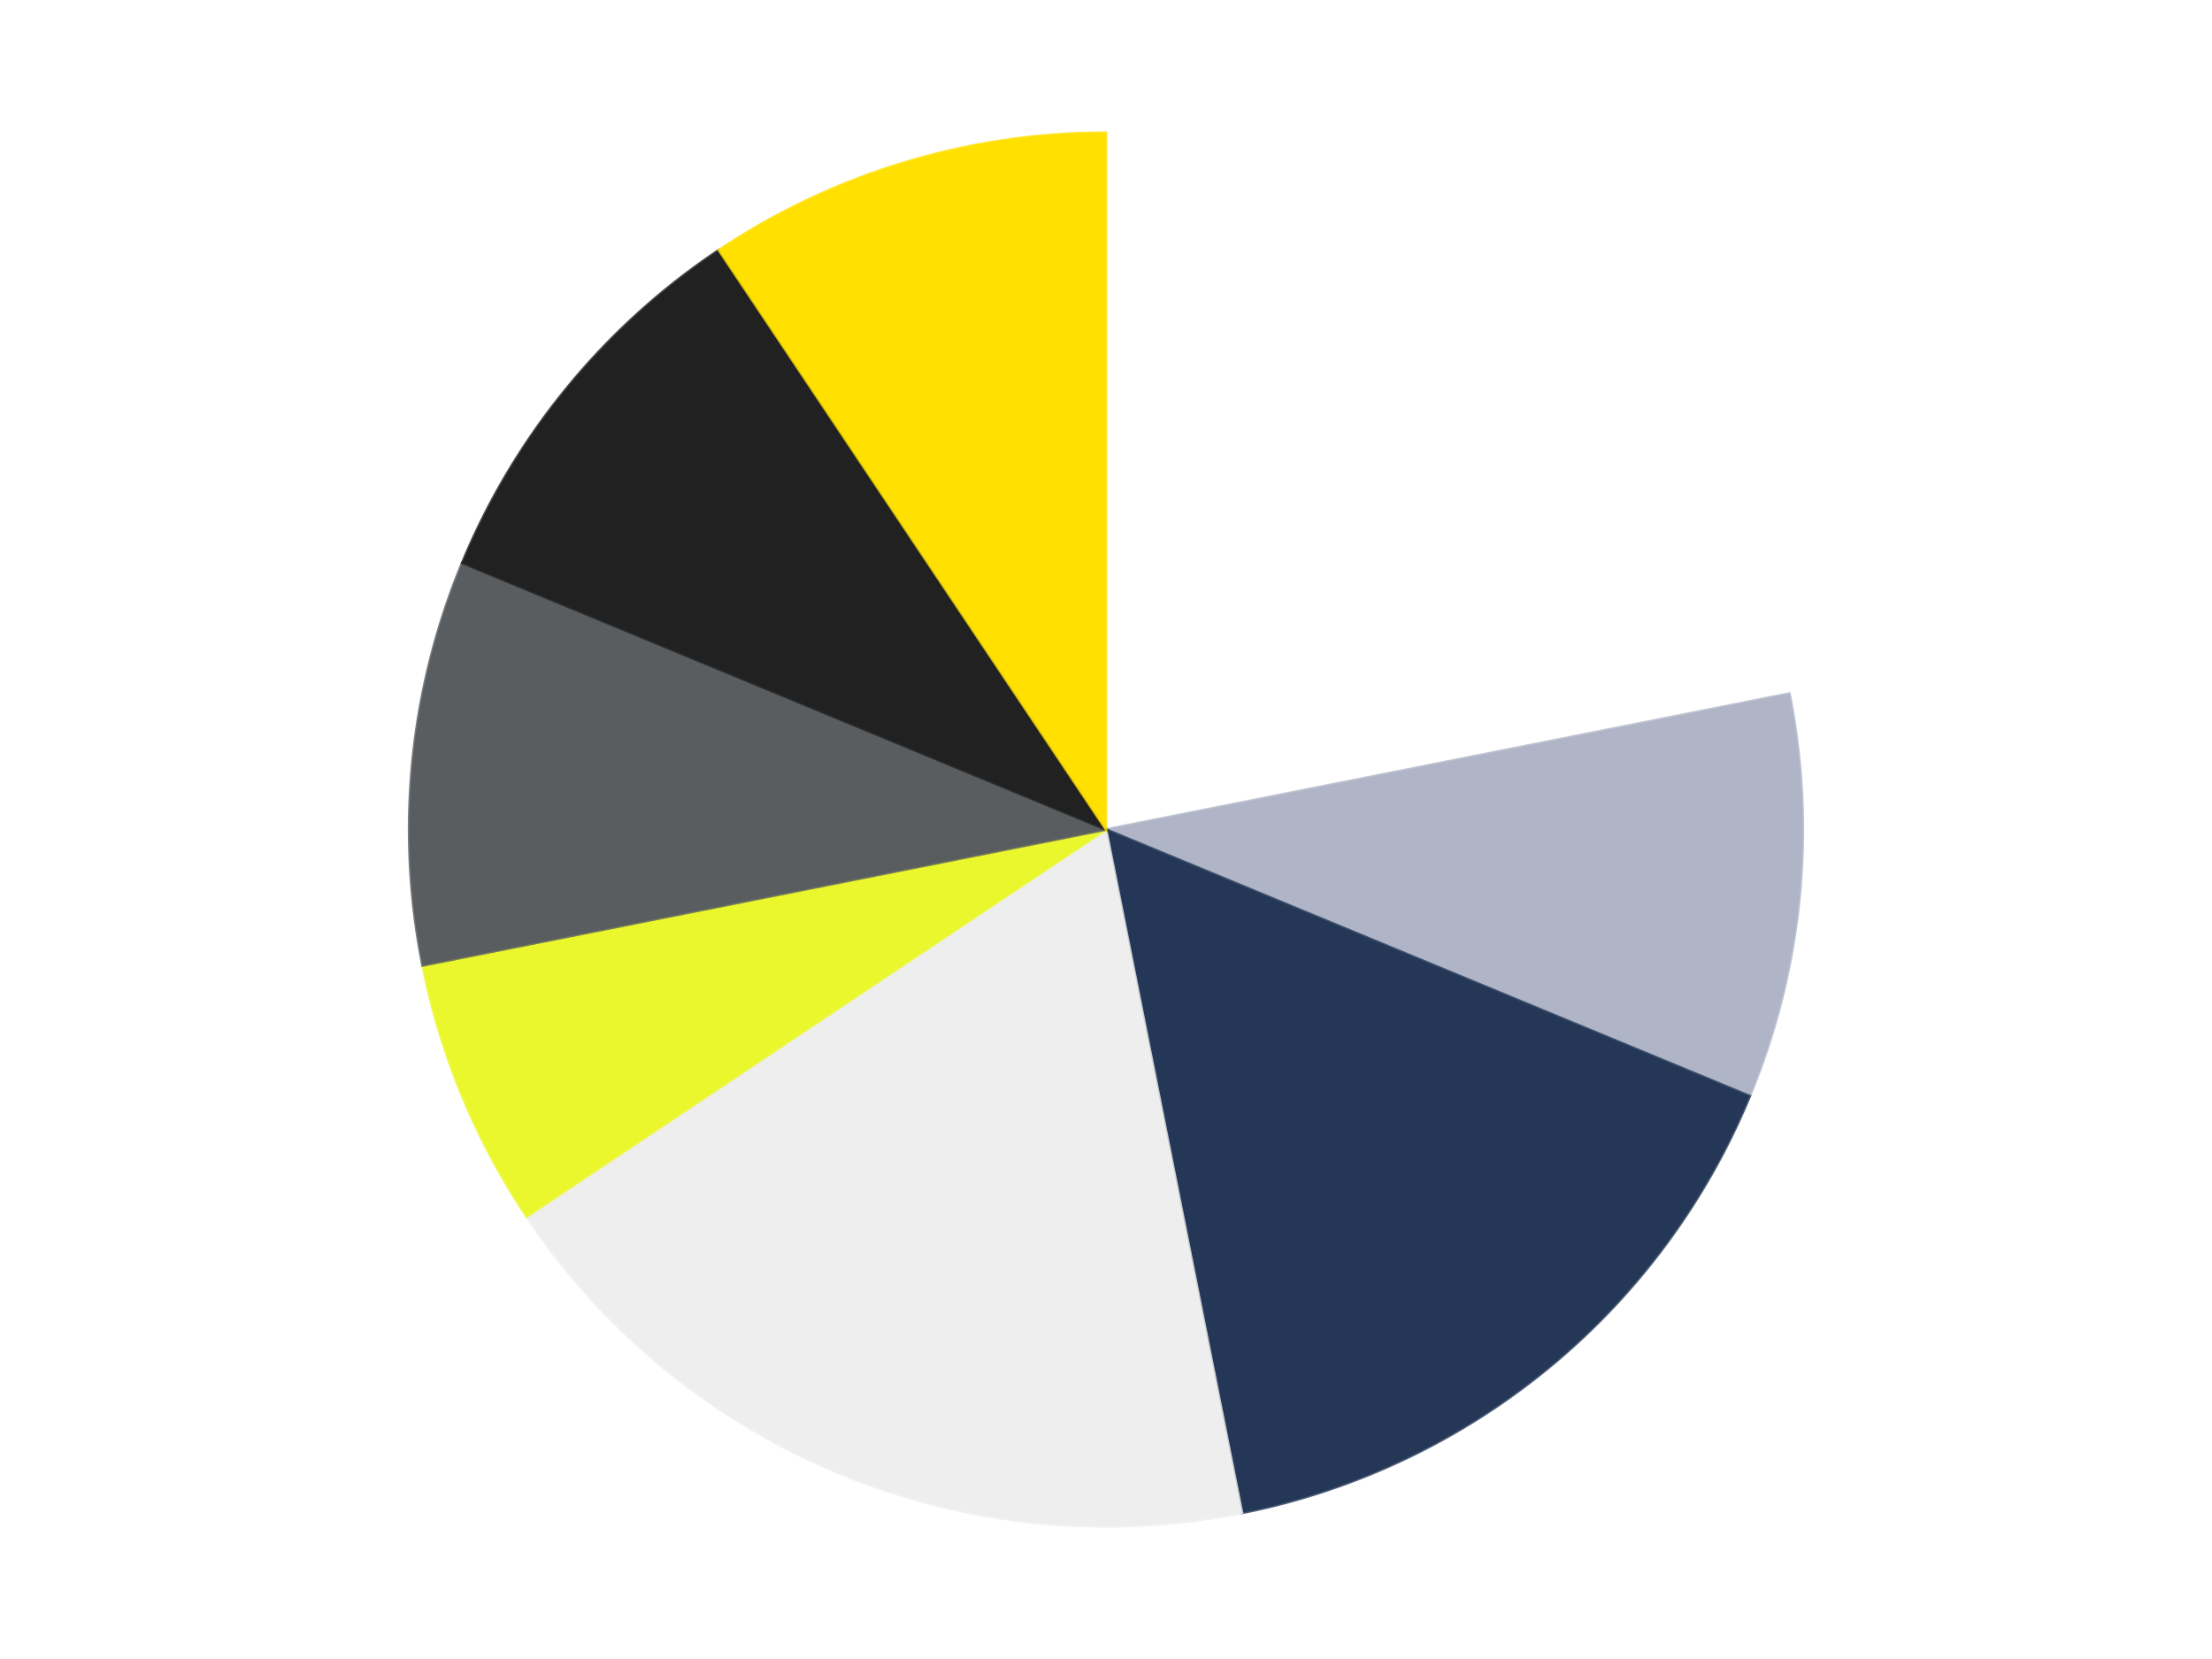
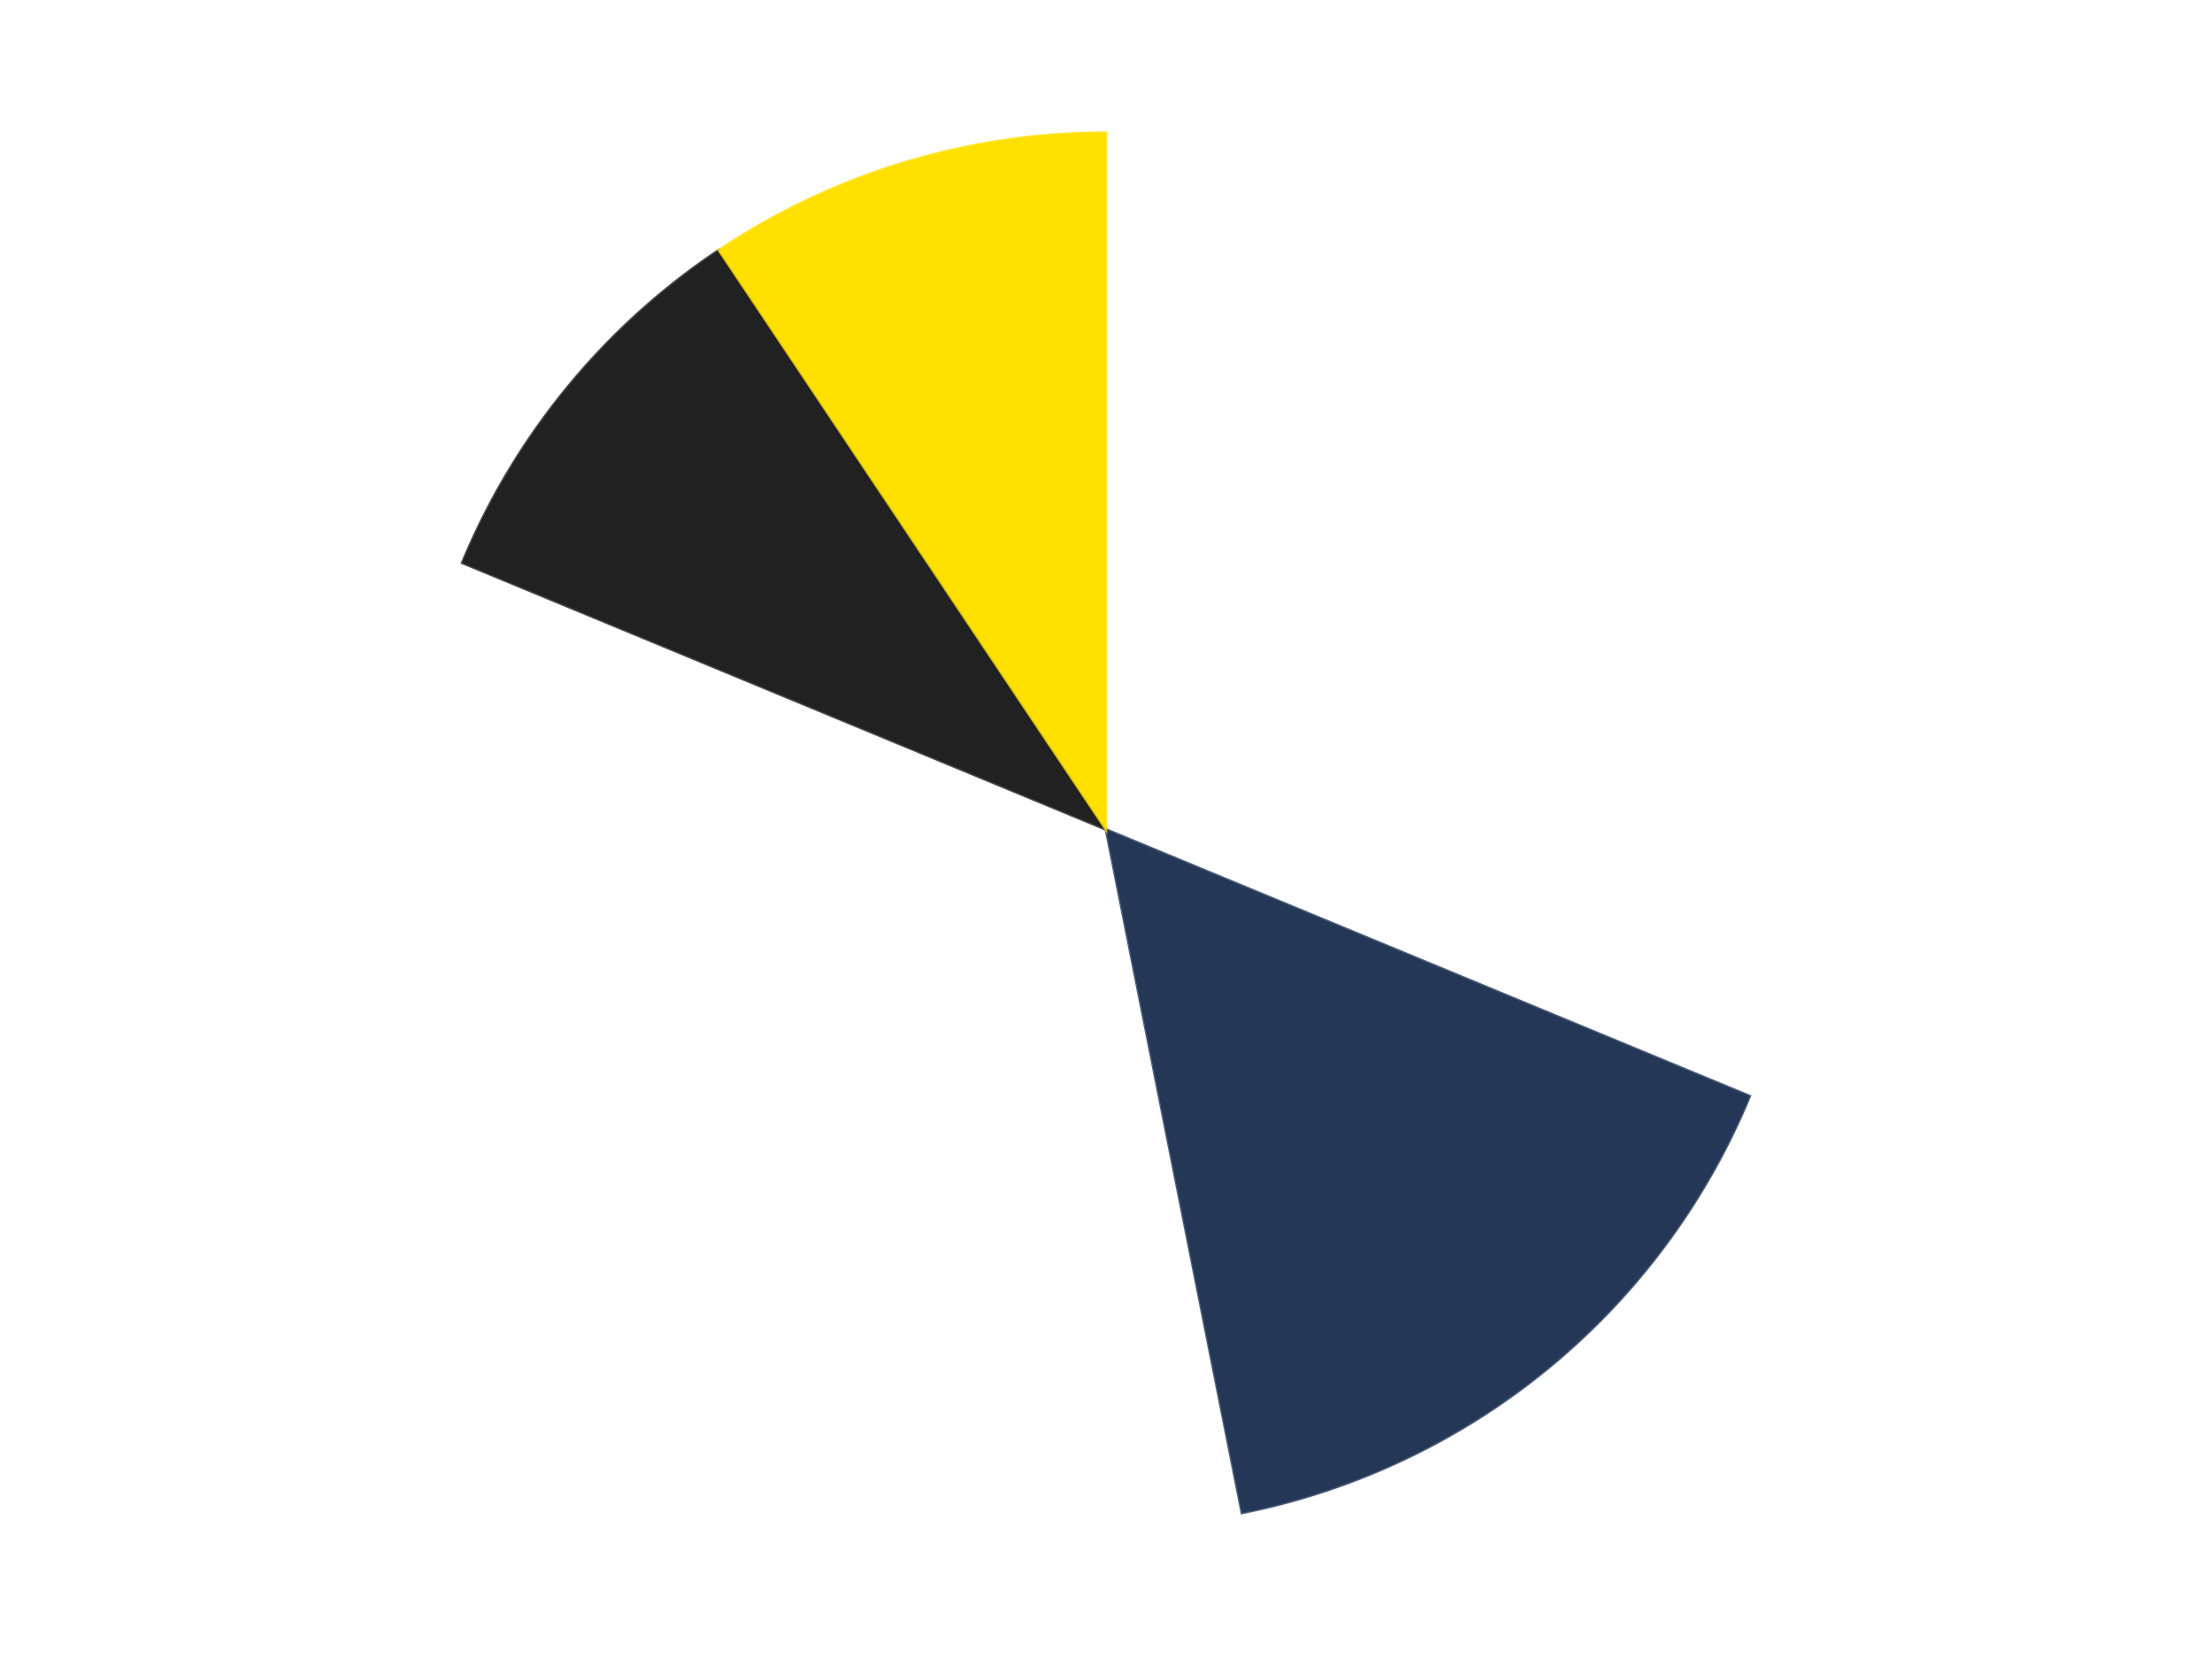
<svg xmlns="http://www.w3.org/2000/svg" xmlns:xlink="http://www.w3.org/1999/xlink" id="chart-d9811272-17ea-414c-8aea-288ee03acb1c" class="pygal-chart" viewBox="0 0 800 600">
  <defs>
    <style type="text/css">#chart-d9811272-17ea-414c-8aea-288ee03acb1c{-webkit-user-select:none;-webkit-font-smoothing:antialiased;font-family:Consolas,"Liberation Mono",Menlo,Courier,monospace}#chart-d9811272-17ea-414c-8aea-288ee03acb1c .title{font-family:Consolas,"Liberation Mono",Menlo,Courier,monospace;font-size:16px}#chart-d9811272-17ea-414c-8aea-288ee03acb1c .legends .legend text{font-family:Consolas,"Liberation Mono",Menlo,Courier,monospace;font-size:14px}#chart-d9811272-17ea-414c-8aea-288ee03acb1c .axis text{font-family:Consolas,"Liberation Mono",Menlo,Courier,monospace;font-size:10px}#chart-d9811272-17ea-414c-8aea-288ee03acb1c .axis text.major{font-family:Consolas,"Liberation Mono",Menlo,Courier,monospace;font-size:10px}#chart-d9811272-17ea-414c-8aea-288ee03acb1c .text-overlay text.value{font-family:Consolas,"Liberation Mono",Menlo,Courier,monospace;font-size:16px}#chart-d9811272-17ea-414c-8aea-288ee03acb1c .text-overlay text.label{font-family:Consolas,"Liberation Mono",Menlo,Courier,monospace;font-size:10px}#chart-d9811272-17ea-414c-8aea-288ee03acb1c .tooltip{font-family:Consolas,"Liberation Mono",Menlo,Courier,monospace;font-size:14px}#chart-d9811272-17ea-414c-8aea-288ee03acb1c text.no_data{font-family:Consolas,"Liberation Mono",Menlo,Courier,monospace;font-size:64px}
#chart-d9811272-17ea-414c-8aea-288ee03acb1c{background-color:transparent}#chart-d9811272-17ea-414c-8aea-288ee03acb1c path,#chart-d9811272-17ea-414c-8aea-288ee03acb1c line,#chart-d9811272-17ea-414c-8aea-288ee03acb1c rect,#chart-d9811272-17ea-414c-8aea-288ee03acb1c circle{-webkit-transition:150ms;-moz-transition:150ms;transition:150ms}#chart-d9811272-17ea-414c-8aea-288ee03acb1c .graph &gt; .background{fill:transparent}#chart-d9811272-17ea-414c-8aea-288ee03acb1c .plot &gt; .background{fill:transparent}#chart-d9811272-17ea-414c-8aea-288ee03acb1c .graph{fill:rgba(0,0,0,.87)}#chart-d9811272-17ea-414c-8aea-288ee03acb1c text.no_data{fill:rgba(0,0,0,1)}#chart-d9811272-17ea-414c-8aea-288ee03acb1c .title{fill:rgba(0,0,0,1)}#chart-d9811272-17ea-414c-8aea-288ee03acb1c .legends .legend text{fill:rgba(0,0,0,.87)}#chart-d9811272-17ea-414c-8aea-288ee03acb1c .legends .legend:hover text{fill:rgba(0,0,0,1)}#chart-d9811272-17ea-414c-8aea-288ee03acb1c .axis .line{stroke:rgba(0,0,0,1)}#chart-d9811272-17ea-414c-8aea-288ee03acb1c .axis .guide.line{stroke:rgba(0,0,0,.54)}#chart-d9811272-17ea-414c-8aea-288ee03acb1c .axis .major.line{stroke:rgba(0,0,0,.87)}#chart-d9811272-17ea-414c-8aea-288ee03acb1c .axis text.major{fill:rgba(0,0,0,1)}#chart-d9811272-17ea-414c-8aea-288ee03acb1c .axis.y .guides:hover .guide.line,#chart-d9811272-17ea-414c-8aea-288ee03acb1c .line-graph .axis.x .guides:hover .guide.line,#chart-d9811272-17ea-414c-8aea-288ee03acb1c .stackedline-graph .axis.x .guides:hover .guide.line,#chart-d9811272-17ea-414c-8aea-288ee03acb1c .xy-graph .axis.x .guides:hover .guide.line{stroke:rgba(0,0,0,1)}#chart-d9811272-17ea-414c-8aea-288ee03acb1c .axis .guides:hover text{fill:rgba(0,0,0,1)}#chart-d9811272-17ea-414c-8aea-288ee03acb1c .reactive{fill-opacity:1.0;stroke-opacity:.8;stroke-width:1}#chart-d9811272-17ea-414c-8aea-288ee03acb1c .ci{stroke:rgba(0,0,0,.87)}#chart-d9811272-17ea-414c-8aea-288ee03acb1c .reactive.active,#chart-d9811272-17ea-414c-8aea-288ee03acb1c .active .reactive{fill-opacity:0.6;stroke-opacity:.9;stroke-width:4}#chart-d9811272-17ea-414c-8aea-288ee03acb1c .ci .reactive.active{stroke-width:1.5}#chart-d9811272-17ea-414c-8aea-288ee03acb1c .series text{fill:rgba(0,0,0,1)}#chart-d9811272-17ea-414c-8aea-288ee03acb1c .tooltip rect{fill:transparent;stroke:rgba(0,0,0,1);-webkit-transition:opacity 150ms;-moz-transition:opacity 150ms;transition:opacity 150ms}#chart-d9811272-17ea-414c-8aea-288ee03acb1c .tooltip .label{fill:rgba(0,0,0,.87)}#chart-d9811272-17ea-414c-8aea-288ee03acb1c .tooltip .label{fill:rgba(0,0,0,.87)}#chart-d9811272-17ea-414c-8aea-288ee03acb1c .tooltip .legend{font-size:.8em;fill:rgba(0,0,0,.54)}#chart-d9811272-17ea-414c-8aea-288ee03acb1c .tooltip .x_label{font-size:.6em;fill:rgba(0,0,0,1)}#chart-d9811272-17ea-414c-8aea-288ee03acb1c .tooltip .xlink{font-size:.5em;text-decoration:underline}#chart-d9811272-17ea-414c-8aea-288ee03acb1c .tooltip .value{font-size:1.5em}#chart-d9811272-17ea-414c-8aea-288ee03acb1c .bound{font-size:.5em}#chart-d9811272-17ea-414c-8aea-288ee03acb1c .max-value{font-size:.75em;fill:rgba(0,0,0,.54)}#chart-d9811272-17ea-414c-8aea-288ee03acb1c .map-element{fill:transparent;stroke:rgba(0,0,0,.54) !important}#chart-d9811272-17ea-414c-8aea-288ee03acb1c .map-element .reactive{fill-opacity:inherit;stroke-opacity:inherit}#chart-d9811272-17ea-414c-8aea-288ee03acb1c .color-0,#chart-d9811272-17ea-414c-8aea-288ee03acb1c .color-0 a:visited{stroke:#F44336;fill:#F44336}#chart-d9811272-17ea-414c-8aea-288ee03acb1c .color-1,#chart-d9811272-17ea-414c-8aea-288ee03acb1c .color-1 a:visited{stroke:#3F51B5;fill:#3F51B5}#chart-d9811272-17ea-414c-8aea-288ee03acb1c .color-2,#chart-d9811272-17ea-414c-8aea-288ee03acb1c .color-2 a:visited{stroke:#009688;fill:#009688}#chart-d9811272-17ea-414c-8aea-288ee03acb1c .color-3,#chart-d9811272-17ea-414c-8aea-288ee03acb1c .color-3 a:visited{stroke:#FFC107;fill:#FFC107}#chart-d9811272-17ea-414c-8aea-288ee03acb1c .color-4,#chart-d9811272-17ea-414c-8aea-288ee03acb1c .color-4 a:visited{stroke:#FF5722;fill:#FF5722}#chart-d9811272-17ea-414c-8aea-288ee03acb1c .color-5,#chart-d9811272-17ea-414c-8aea-288ee03acb1c .color-5 a:visited{stroke:#9C27B0;fill:#9C27B0}#chart-d9811272-17ea-414c-8aea-288ee03acb1c .color-6,#chart-d9811272-17ea-414c-8aea-288ee03acb1c .color-6 a:visited{stroke:#03A9F4;fill:#03A9F4}#chart-d9811272-17ea-414c-8aea-288ee03acb1c .color-7,#chart-d9811272-17ea-414c-8aea-288ee03acb1c .color-7 a:visited{stroke:#8BC34A;fill:#8BC34A}#chart-d9811272-17ea-414c-8aea-288ee03acb1c .text-overlay .color-0 text{fill:black}#chart-d9811272-17ea-414c-8aea-288ee03acb1c .text-overlay .color-1 text{fill:black}#chart-d9811272-17ea-414c-8aea-288ee03acb1c .text-overlay .color-2 text{fill:black}#chart-d9811272-17ea-414c-8aea-288ee03acb1c .text-overlay .color-3 text{fill:black}#chart-d9811272-17ea-414c-8aea-288ee03acb1c .text-overlay .color-4 text{fill:black}#chart-d9811272-17ea-414c-8aea-288ee03acb1c .text-overlay .color-5 text{fill:black}#chart-d9811272-17ea-414c-8aea-288ee03acb1c .text-overlay .color-6 text{fill:black}#chart-d9811272-17ea-414c-8aea-288ee03acb1c .text-overlay .color-7 text{fill:black}
#chart-d9811272-17ea-414c-8aea-288ee03acb1c text.no_data{text-anchor:middle}#chart-d9811272-17ea-414c-8aea-288ee03acb1c .guide.line{fill:none}#chart-d9811272-17ea-414c-8aea-288ee03acb1c .centered{text-anchor:middle}#chart-d9811272-17ea-414c-8aea-288ee03acb1c .title{text-anchor:middle}#chart-d9811272-17ea-414c-8aea-288ee03acb1c .legends .legend text{fill-opacity:1}#chart-d9811272-17ea-414c-8aea-288ee03acb1c .axis.x text{text-anchor:middle}#chart-d9811272-17ea-414c-8aea-288ee03acb1c .axis.x:not(.web) text[transform]{text-anchor:start}#chart-d9811272-17ea-414c-8aea-288ee03acb1c .axis.x:not(.web) text[transform].backwards{text-anchor:end}#chart-d9811272-17ea-414c-8aea-288ee03acb1c .axis.y text{text-anchor:end}#chart-d9811272-17ea-414c-8aea-288ee03acb1c .axis.y text[transform].backwards{text-anchor:start}#chart-d9811272-17ea-414c-8aea-288ee03acb1c .axis.y2 text{text-anchor:start}#chart-d9811272-17ea-414c-8aea-288ee03acb1c .axis.y2 text[transform].backwards{text-anchor:end}#chart-d9811272-17ea-414c-8aea-288ee03acb1c .axis .guide.line{stroke-dasharray:4,4;stroke:black}#chart-d9811272-17ea-414c-8aea-288ee03acb1c .axis .major.guide.line{stroke-dasharray:6,6;stroke:black}#chart-d9811272-17ea-414c-8aea-288ee03acb1c .horizontal .axis.y .guide.line,#chart-d9811272-17ea-414c-8aea-288ee03acb1c .horizontal .axis.y2 .guide.line,#chart-d9811272-17ea-414c-8aea-288ee03acb1c .vertical .axis.x .guide.line{opacity:0}#chart-d9811272-17ea-414c-8aea-288ee03acb1c .horizontal .axis.always_show .guide.line,#chart-d9811272-17ea-414c-8aea-288ee03acb1c .vertical .axis.always_show .guide.line{opacity:1 !important}#chart-d9811272-17ea-414c-8aea-288ee03acb1c .axis.y .guides:hover .guide.line,#chart-d9811272-17ea-414c-8aea-288ee03acb1c .axis.y2 .guides:hover .guide.line,#chart-d9811272-17ea-414c-8aea-288ee03acb1c .axis.x .guides:hover .guide.line{opacity:1}#chart-d9811272-17ea-414c-8aea-288ee03acb1c .axis .guides:hover text{opacity:1}#chart-d9811272-17ea-414c-8aea-288ee03acb1c .nofill{fill:none}#chart-d9811272-17ea-414c-8aea-288ee03acb1c .subtle-fill{fill-opacity:.2}#chart-d9811272-17ea-414c-8aea-288ee03acb1c .dot{stroke-width:1px;fill-opacity:1;stroke-opacity:1}#chart-d9811272-17ea-414c-8aea-288ee03acb1c .dot.active{stroke-width:5px}#chart-d9811272-17ea-414c-8aea-288ee03acb1c .dot.negative{fill:transparent}#chart-d9811272-17ea-414c-8aea-288ee03acb1c text,#chart-d9811272-17ea-414c-8aea-288ee03acb1c tspan{stroke:none !important}#chart-d9811272-17ea-414c-8aea-288ee03acb1c .series text.active{opacity:1}#chart-d9811272-17ea-414c-8aea-288ee03acb1c .tooltip rect{fill-opacity:.95;stroke-width:.5}#chart-d9811272-17ea-414c-8aea-288ee03acb1c .tooltip text{fill-opacity:1}#chart-d9811272-17ea-414c-8aea-288ee03acb1c .showable{visibility:hidden}#chart-d9811272-17ea-414c-8aea-288ee03acb1c .showable.shown{visibility:visible}#chart-d9811272-17ea-414c-8aea-288ee03acb1c .gauge-background{fill:rgba(229,229,229,1);stroke:none}#chart-d9811272-17ea-414c-8aea-288ee03acb1c .bg-lines{stroke:transparent;stroke-width:2px}</style>
    <script type="text/javascript">window.pygal = window.pygal || {};window.pygal.config = window.pygal.config || {};window.pygal.config['d9811272-17ea-414c-8aea-288ee03acb1c'] = {"allow_interruptions": false, "box_mode": "extremes", "classes": ["pygal-chart"], "css": ["file://style.css", "file://graph.css"], "defs": [], "disable_xml_declaration": false, "dots_size": 2.5, "dynamic_print_values": false, "explicit_size": false, "fill": false, "force_uri_protocol": "https", "formatter": null, "half_pie": false, "height": 600, "include_x_axis": false, "inner_radius": 0, "interpolate": null, "interpolation_parameters": {}, "interpolation_precision": 250, "inverse_y_axis": false, "js": ["//kozea.github.io/pygal.js/2.0.x/pygal-tooltips.min.js"], "legend_at_bottom": false, "legend_at_bottom_columns": null, "legend_box_size": 12, "logarithmic": false, "margin": 20, "margin_bottom": null, "margin_left": null, "margin_right": null, "margin_top": null, "max_scale": 16, "min_scale": 4, "missing_value_fill_truncation": "x", "no_data_text": "No data", "no_prefix": false, "order_min": null, "pretty_print": false, "print_labels": false, "print_values": false, "print_values_position": "center", "print_zeroes": true, "range": null, "rounded_bars": null, "secondary_range": null, "show_dots": true, "show_legend": false, "show_minor_x_labels": true, "show_minor_y_labels": true, "show_only_major_dots": false, "show_x_guides": false, "show_x_labels": true, "show_y_guides": true, "show_y_labels": true, "spacing": 10, "stack_from_top": false, "strict": false, "stroke": true, "stroke_style": null, "style": {"background": "transparent", "ci_colors": [], "colors": ["#F44336", "#3F51B5", "#009688", "#FFC107", "#FF5722", "#9C27B0", "#03A9F4", "#8BC34A", "#FF9800", "#E91E63", "#2196F3", "#4CAF50", "#FFEB3B", "#673AB7", "#00BCD4", "#CDDC39", "#9E9E9E", "#607D8B"], "dot_opacity": "1", "font_family": "Consolas, \"Liberation Mono\", Menlo, Courier, monospace", "foreground": "rgba(0, 0, 0, .87)", "foreground_strong": "rgba(0, 0, 0, 1)", "foreground_subtle": "rgba(0, 0, 0, .54)", "guide_stroke_color": "black", "guide_stroke_dasharray": "4,4", "label_font_family": "Consolas, \"Liberation Mono\", Menlo, Courier, monospace", "label_font_size": 10, "legend_font_family": "Consolas, \"Liberation Mono\", Menlo, Courier, monospace", "legend_font_size": 14, "major_guide_stroke_color": "black", "major_guide_stroke_dasharray": "6,6", "major_label_font_family": "Consolas, \"Liberation Mono\", Menlo, Courier, monospace", "major_label_font_size": 10, "no_data_font_family": "Consolas, \"Liberation Mono\", Menlo, Courier, monospace", "no_data_font_size": 64, "opacity": "1.0", "opacity_hover": "0.6", "plot_background": "transparent", "stroke_opacity": ".8", "stroke_opacity_hover": ".9", "stroke_width": "1", "stroke_width_hover": "4", "title_font_family": "Consolas, \"Liberation Mono\", Menlo, Courier, monospace", "title_font_size": 16, "tooltip_font_family": "Consolas, \"Liberation Mono\", Menlo, Courier, monospace", "tooltip_font_size": 14, "transition": "150ms", "value_background": "rgba(229, 229, 229, 1)", "value_colors": [], "value_font_family": "Consolas, \"Liberation Mono\", Menlo, Courier, monospace", "value_font_size": 16, "value_label_font_family": "Consolas, \"Liberation Mono\", Menlo, Courier, monospace", "value_label_font_size": 10}, "title": null, "tooltip_border_radius": 0, "tooltip_fancy_mode": true, "truncate_label": null, "truncate_legend": null, "width": 800, "x_label_rotation": 0, "x_labels": null, "x_labels_major": null, "x_labels_major_count": null, "x_labels_major_every": null, "x_title": null, "xrange": null, "y_label_rotation": 0, "y_labels": null, "y_labels_major": null, "y_labels_major_count": null, "y_labels_major_every": null, "y_title": null, "zero": 0, "legends": ["White", "Light Bluish Gray", "Dark Blue", "Trans-Clear", "Trans-Yellow", "Dark Bluish Gray", "Black", "Yellow"]}</script>
    <script type="text/javascript" xlink:href="https://kozea.github.io/pygal.js/2.0.x/pygal-tooltips.min.js" />
  </defs>
  <title>Pygal</title>
  <g class="graph pie-graph vertical">
    <rect x="0" y="0" width="800" height="600" class="background" />
    <g transform="translate(20, 20)" class="plot">
      <rect x="0" y="0" width="760" height="560" class="background" />
      <g class="series serie-0 color-0">
        <g class="slices">
          <g class="slice" style="fill: #FFFFFF; stroke: #FFFFFF">
-             <path d="M380 28 A252 252 0 0 1 627.158 230.837 L380 280 A0 0 0 0 0 380 280 z" class="slice reactive tooltip-trigger" />
            <desc class="value">7</desc>
            <desc class="x centered">459.93355380461935</desc>
            <desc class="y centered">182.60068287629514</desc>
          </g>
        </g>
      </g>
      <g class="series serie-1 color-1">
        <g class="slices">
          <g class="slice" style="fill: #AFB5C7; stroke: #AFB5C7">
-             <path d="M627.158 230.837 A252 252 0 0 1 612.818 376.436 L380 280 A0 0 0 0 0 380 280 z" class="slice reactive tooltip-trigger" />
            <desc class="value">3</desc>
            <desc class="x centered">505.3932755606968</desc>
            <desc class="y centered">292.35015968152464</desc>
          </g>
        </g>
      </g>
      <g class="series serie-2 color-2">
        <g class="slices">
          <g class="slice" style="fill: #243757; stroke: #243757">
            <path d="M612.818 376.436 A252 252 0 0 1 429.163 527.158 L380 280 A0 0 0 0 0 380 280 z" class="slice reactive tooltip-trigger" />
            <desc class="value">5</desc>
            <desc class="x centered">459.93355380461935</desc>
            <desc class="y centered">377.39931712370486</desc>
          </g>
        </g>
      </g>
      <g class="series serie-3 color-3">
        <g class="slices">
          <g class="slice" style="fill: #EEEEEE; stroke: #EEEEEE">
-             <path d="M429.163 527.158 A252 252 0 0 1 170.47 420.004 L380 280 A0 0 0 0 0 380 280 z" class="slice reactive tooltip-trigger" />
            <desc class="value">6</desc>
            <desc class="x centered">331.7818875219988</desc>
            <desc class="y centered">396.4088210964222</desc>
          </g>
        </g>
      </g>
      <g class="series serie-4 color-4">
        <g class="slices">
          <g class="slice" style="fill: #EBF72D; stroke: #EBF72D">
-             <path d="M170.47 420.004 A252 252 0 0 1 132.842 329.163 L380 280 A0 0 0 0 0 380 280 z" class="slice reactive tooltip-trigger" />
            <desc class="value">2</desc>
            <desc class="x centered">263.5911789035779</desc>
            <desc class="y centered">328.2181124780013</desc>
          </g>
        </g>
      </g>
      <g class="series serie-5 color-5">
        <g class="slices">
          <g class="slice" style="fill: #595D60; stroke: #595D60">
-             <path d="M132.842 329.163 A252 252 0 0 1 147.182 183.564 L380 280 A0 0 0 0 0 380 280 z" class="slice reactive tooltip-trigger" />
            <desc class="value">3</desc>
            <desc class="x centered">254.6067244393032</desc>
            <desc class="y centered">267.6498403184753</desc>
          </g>
        </g>
      </g>
      <g class="series serie-6 color-6">
        <g class="slices">
          <g class="slice" style="fill: #212121; stroke: #212121">
            <path d="M147.182 183.564 A252 252 0 0 1 239.996 70.47 L380 280 A0 0 0 0 0 380 280 z" class="slice reactive tooltip-trigger" />
            <desc class="value">3</desc>
            <desc class="x centered">282.60068287629514</desc>
            <desc class="y centered">200.06644619538065</desc>
          </g>
        </g>
      </g>
      <g class="series serie-7 color-7">
        <g class="slices">
          <g class="slice" style="fill: #FFE001; stroke: #FFE001">
            <path d="M239.996 70.47 A252 252 0 0 1 380 28 L380 280 A0 0 0 0 0 380 280 z" class="slice reactive tooltip-trigger" />
            <desc class="value">3</desc>
            <desc class="x centered">343.4241306659377</desc>
            <desc class="y centered">159.42551769774167</desc>
          </g>
        </g>
      </g>
    </g>
    <g class="titles" />
    <g transform="translate(20, 20)" class="plot overlay">
      <g class="series serie-0 color-0" />
      <g class="series serie-1 color-1" />
      <g class="series serie-2 color-2" />
      <g class="series serie-3 color-3" />
      <g class="series serie-4 color-4" />
      <g class="series serie-5 color-5" />
      <g class="series serie-6 color-6" />
      <g class="series serie-7 color-7" />
    </g>
    <g transform="translate(20, 20)" class="plot text-overlay">
      <g class="series serie-0 color-0" />
      <g class="series serie-1 color-1" />
      <g class="series serie-2 color-2" />
      <g class="series serie-3 color-3" />
      <g class="series serie-4 color-4" />
      <g class="series serie-5 color-5" />
      <g class="series serie-6 color-6" />
      <g class="series serie-7 color-7" />
    </g>
    <g transform="translate(20, 20)" class="plot tooltip-overlay">
      <g transform="translate(0 0)" style="opacity: 0" class="tooltip">
        <rect rx="0" ry="0" width="0" height="0" class="tooltip-box" />
        <g class="text" />
      </g>
    </g>
  </g>
</svg>